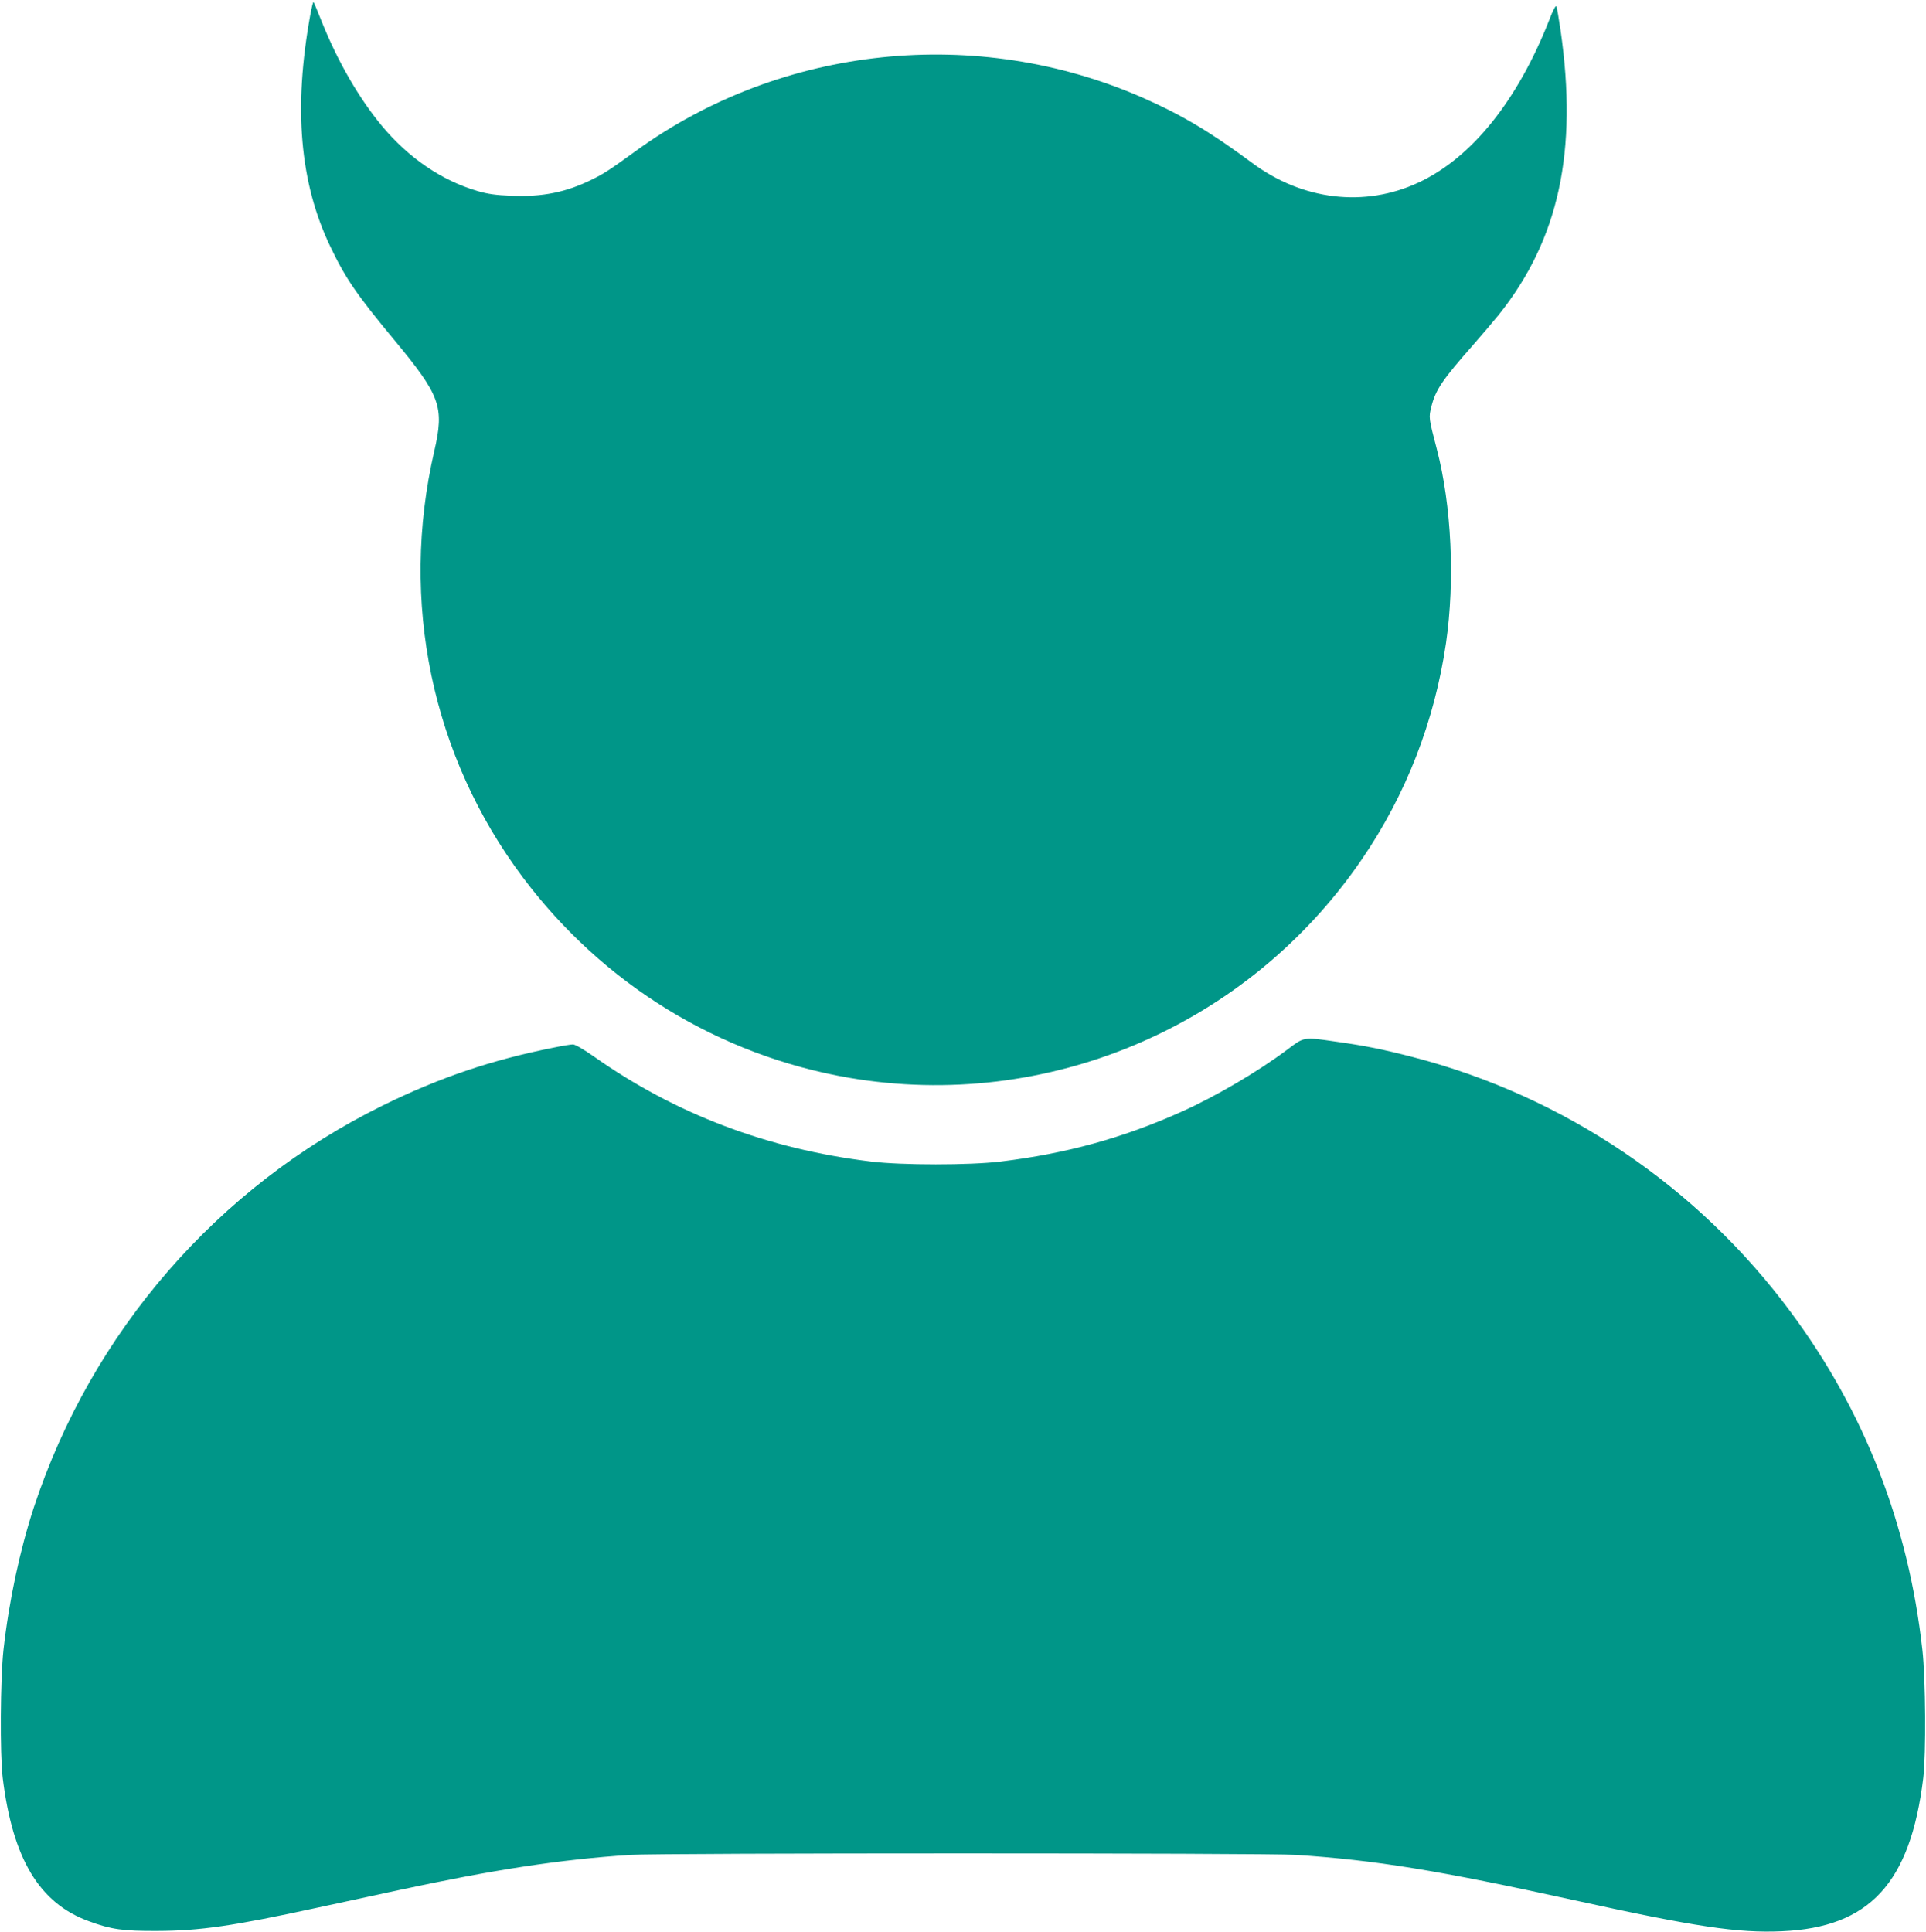
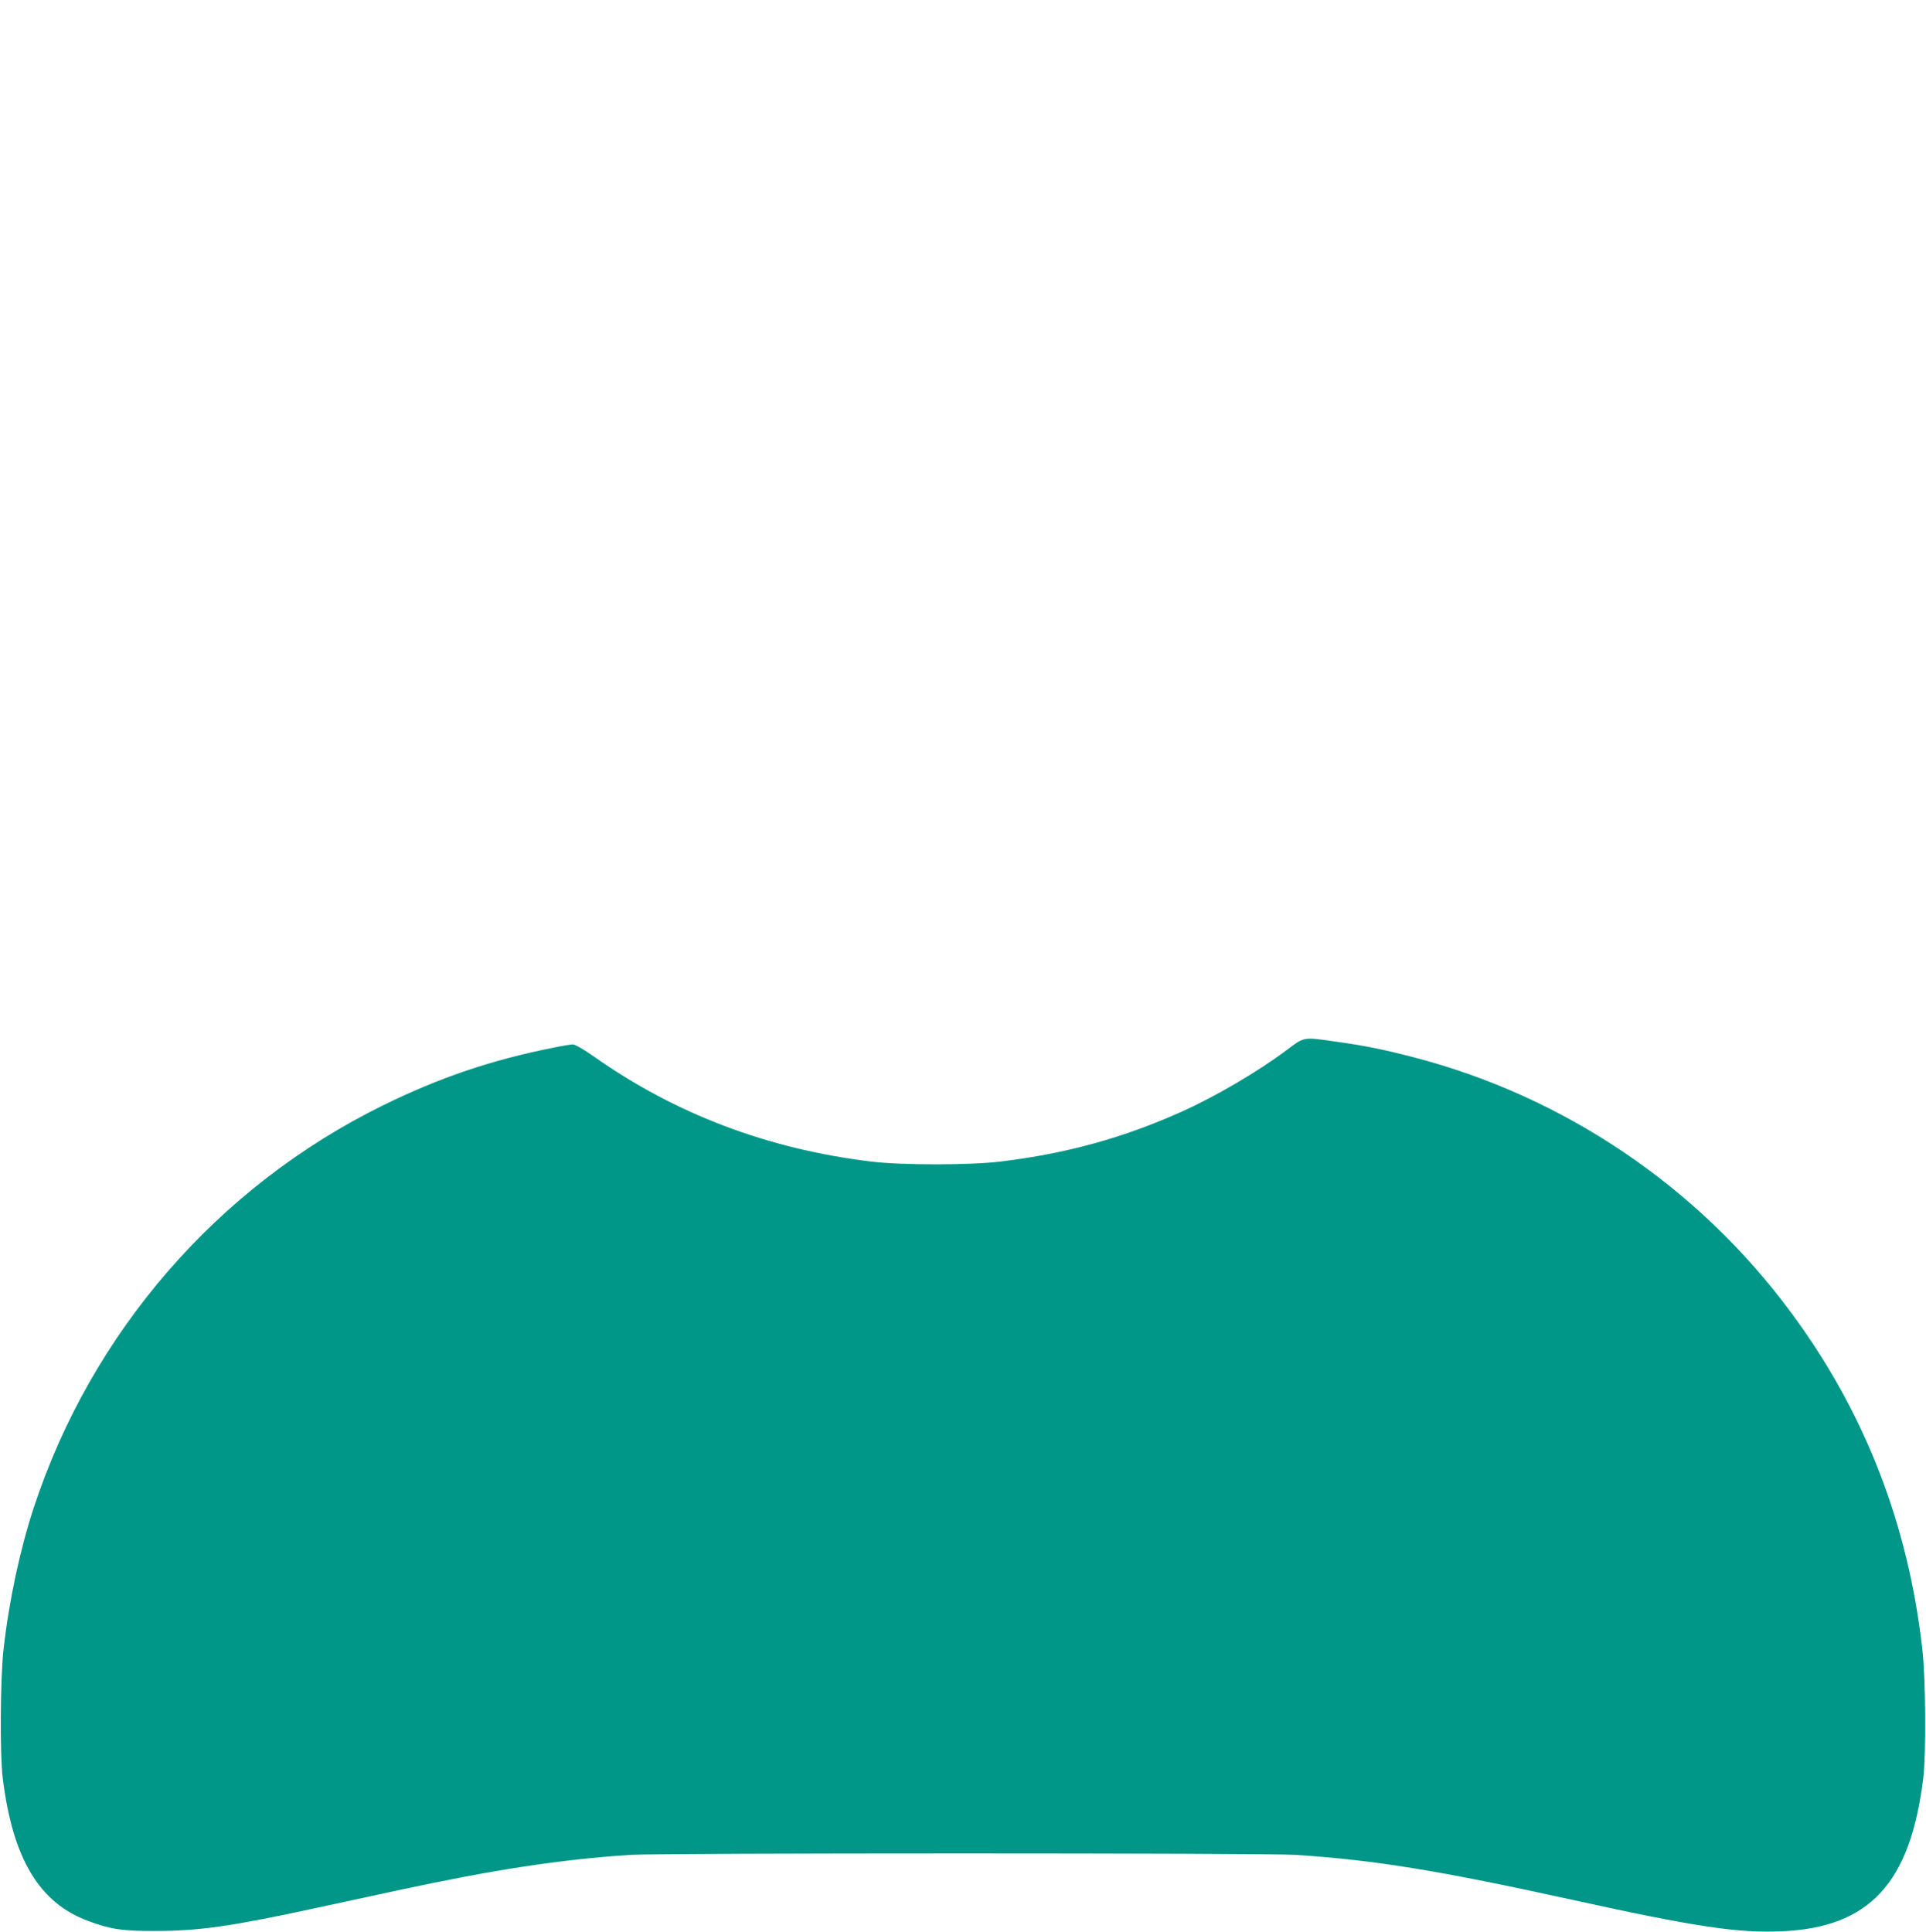
<svg xmlns="http://www.w3.org/2000/svg" version="1.0" width="1276pt" height="1280pt" viewBox="0 0 1276 1280" preserveAspectRatio="xMidYMid meet">
  <g transform="translate(0,1280) scale(0.1,-0.1)" fill="#009688" stroke="none">
-     <path d="M2056 12703 c-113 -619 -70 -1115 133 -1538 101 -211 174 -317 421 -615 309 -373 335 -444 267 -740 -230 -995 -17 -2019 588 -2825 530 -706 1299 -1178 2160 -1326 1315 -225 2642 340 3398 1448 293 429 481 914 557 1432 60 415 37 911 -61 1286 -54 207 -54 208 -36 280 28 112 71 176 277 410 58 66 134 156 170 200 398 499 524 1083 409 1884 -12 80 -24 152 -28 159 -4 8 -23 -26 -45 -85 -210 -537 -514 -917 -867 -1082 -357 -167 -769 -119 -1104 130 -276 205 -466 318 -725 432 -1099 482 -2390 347 -3353 -350 -177 -128 -213 -152 -292 -191 -173 -86 -331 -118 -539 -109 -99 4 -153 11 -221 31 -237 69 -456 218 -634 431 -152 183 -293 426 -400 693 -27 68 -51 126 -54 128 -3 3 -12 -35 -21 -83z" />
    <path d="M8525 5843 c-191 -143 -472 -308 -695 -408 -387 -174 -764 -278 -1200 -331 -203 -25 -658 -25 -860 0 -684 83 -1296 315 -1837 697 -66 46 -123 79 -137 79 -13 0 -70 -9 -127 -21 -413 -82 -758 -199 -1134 -384 -1093 -538 -1928 -1501 -2311 -2663 -92 -280 -165 -621 -201 -944 -21 -192 -24 -691 -5 -848 66 -537 243 -831 572 -950 146 -54 226 -65 450 -64 285 1 501 32 1067 155 153 33 391 84 528 114 636 137 1072 204 1540 235 202 13 4208 13 4410 0 528 -35 940 -102 1838 -299 810 -178 1090 -220 1382 -207 581 25 852 318 937 1016 19 157 16 656 -6 850 -93 832 -383 1577 -871 2235 -616 833 -1502 1431 -2500 1690 -205 53 -324 77 -518 104 -215 31 -205 32 -322 -56z" />
  </g>
</svg>